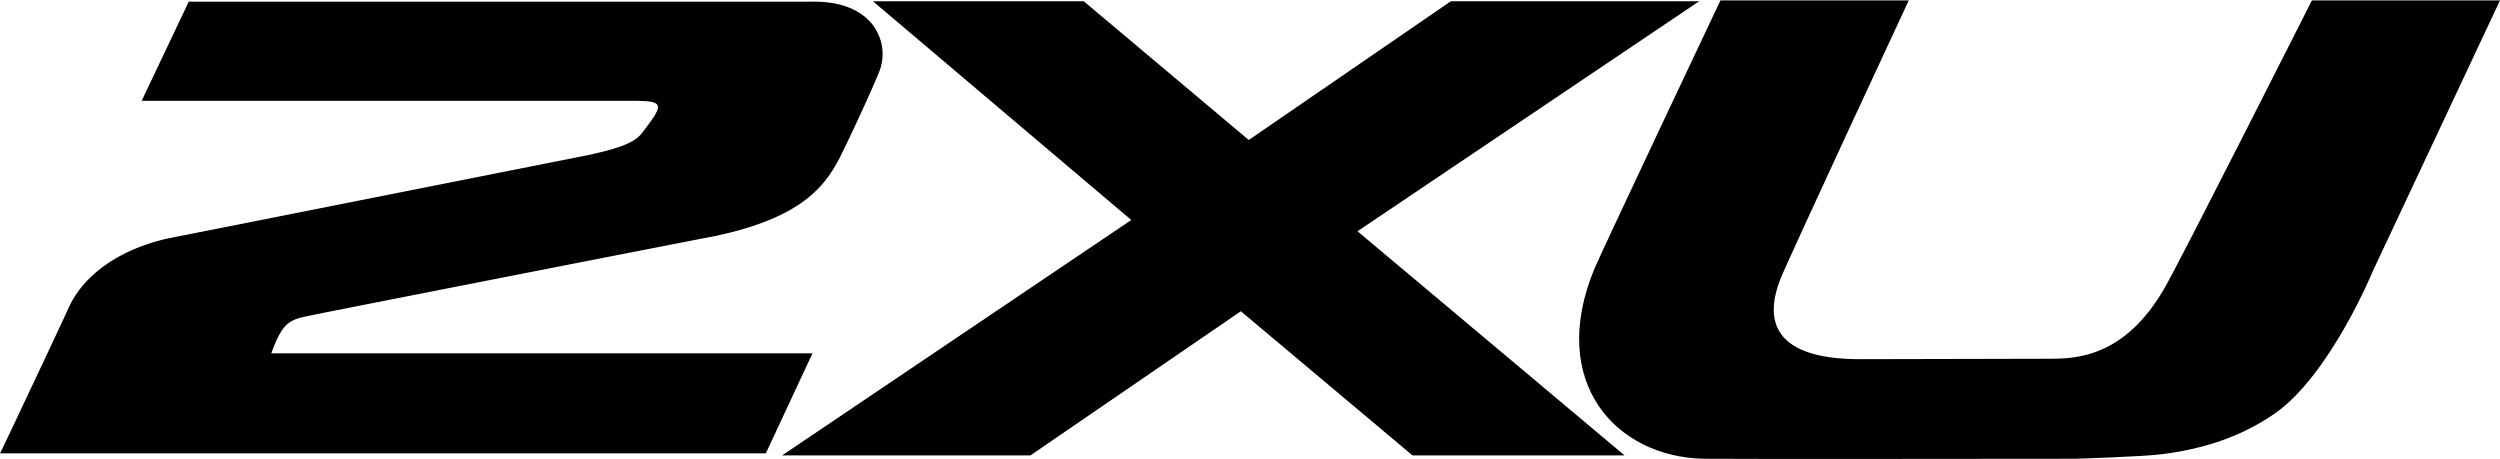
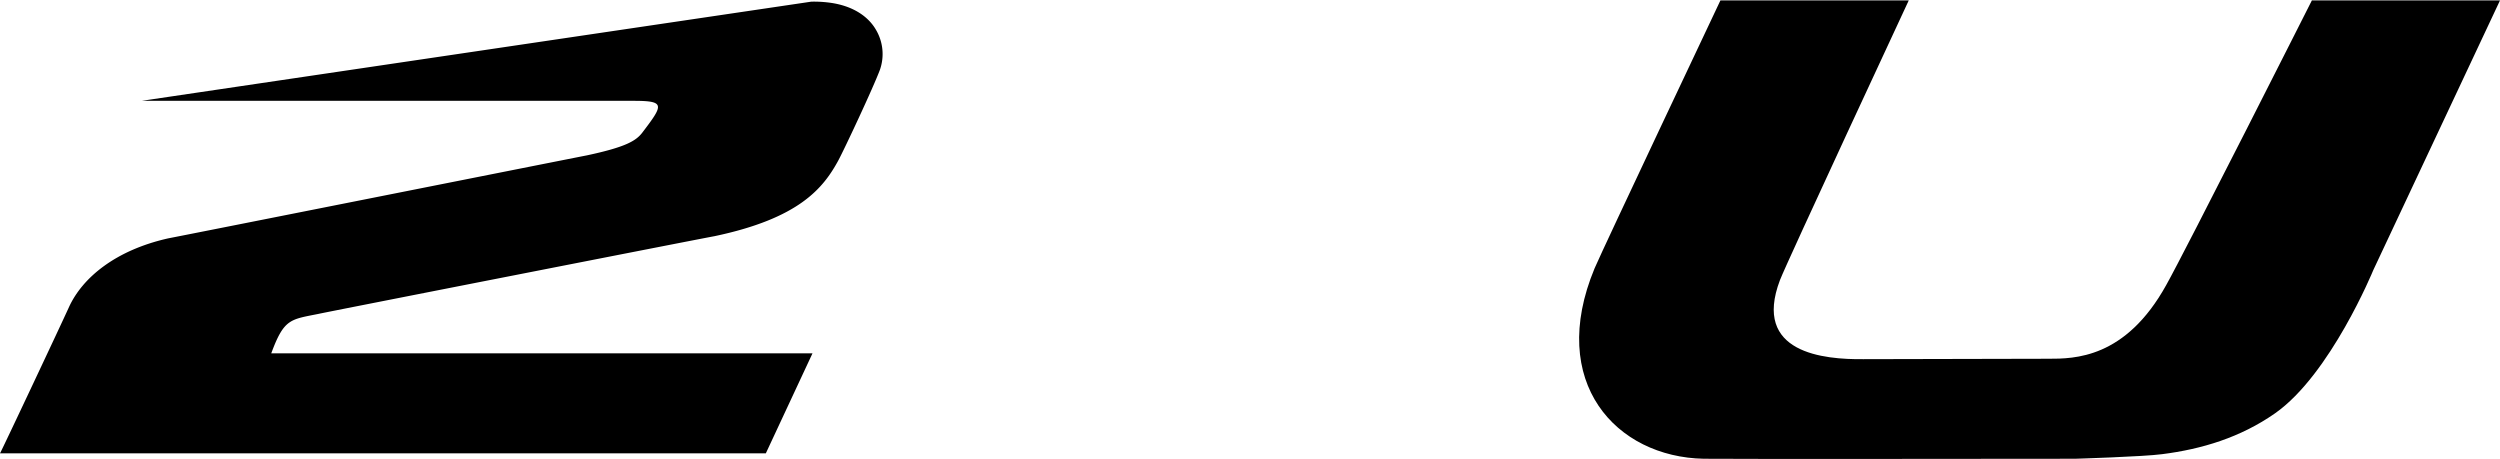
<svg xmlns="http://www.w3.org/2000/svg" id="layer" viewBox="0 0 600 110.14" width="600" height="110.14">
  <title>2XU</title>
-   <path d="M198.8.6a28.84,28.84,0,0,0-4.1-.2H45.3L34,24.2H152.1c7.7,0,7.1,1,2,7.7-1.5,1.9-3.9,3.4-13.3,5.4-1.1.2-99.7,19.8-100.4,19.9C27.9,60,19.9,66.5,16.6,73.6,14.8,77.6.1,108.8,0,108.8H183.8l11.2-24H65.1c3.1-8.4,4.6-8.1,11.5-9.5.2-.1,94.5-18.6,94.8-18.6,20.5-4.3,26.2-11.6,29.8-18.2,1.5-2.8,8.4-17.5,10-21.8a11.43,11.43,0,0,0-1-9.6C208.4,4,204.7,1.3,198.8.6" />
+   <path d="M198.8.6a28.84,28.84,0,0,0-4.1-.2L34,24.2H152.1c7.7,0,7.1,1,2,7.7-1.5,1.9-3.9,3.4-13.3,5.4-1.1.2-99.7,19.8-100.4,19.9C27.9,60,19.9,66.5,16.6,73.6,14.8,77.6.1,108.8,0,108.8H183.8l11.2-24H65.1c3.1-8.4,4.6-8.1,11.5-9.5.2-.1,94.5-18.6,94.8-18.6,20.5-4.3,26.2-11.6,29.8-18.2,1.5-2.8,8.4-17.5,10-21.8a11.43,11.43,0,0,0-1-9.6C208.4,4,204.7,1.3,198.8.6" />
  <path d="M554.9,0s-30.6,60.6-35,68.4c-9.8,17.7-22.1,17.7-28.3,17.7-5.8,0-44.4.1-44.4.1-9.4.1-26.7-1.4-20-19C428.9,62.8,458.1.1,458.1.1H412.9s-28.2,59.6-30.2,64.3c-11.4,27.4,5.2,45.3,26.2,45.7,3.4.1,89.1,0,89.1,0s16.5-.5,20.9-1.1c9.5-1.2,18.8-4,27.1-9.8,13.3-9.3,23.6-34.4,23.6-34.4L600,.1H554.9Z" />
-   <polygon points="325.8 55.5 389.9 109.3 339 109.3 297.8 74.7 247.3 109.3 187.7 109.3 271.5 52.8 209.5 0.3 260.1 0.3 299.7 33.6 348.2 0.3 407.8 0.3 325.8 55.5" />
</svg>